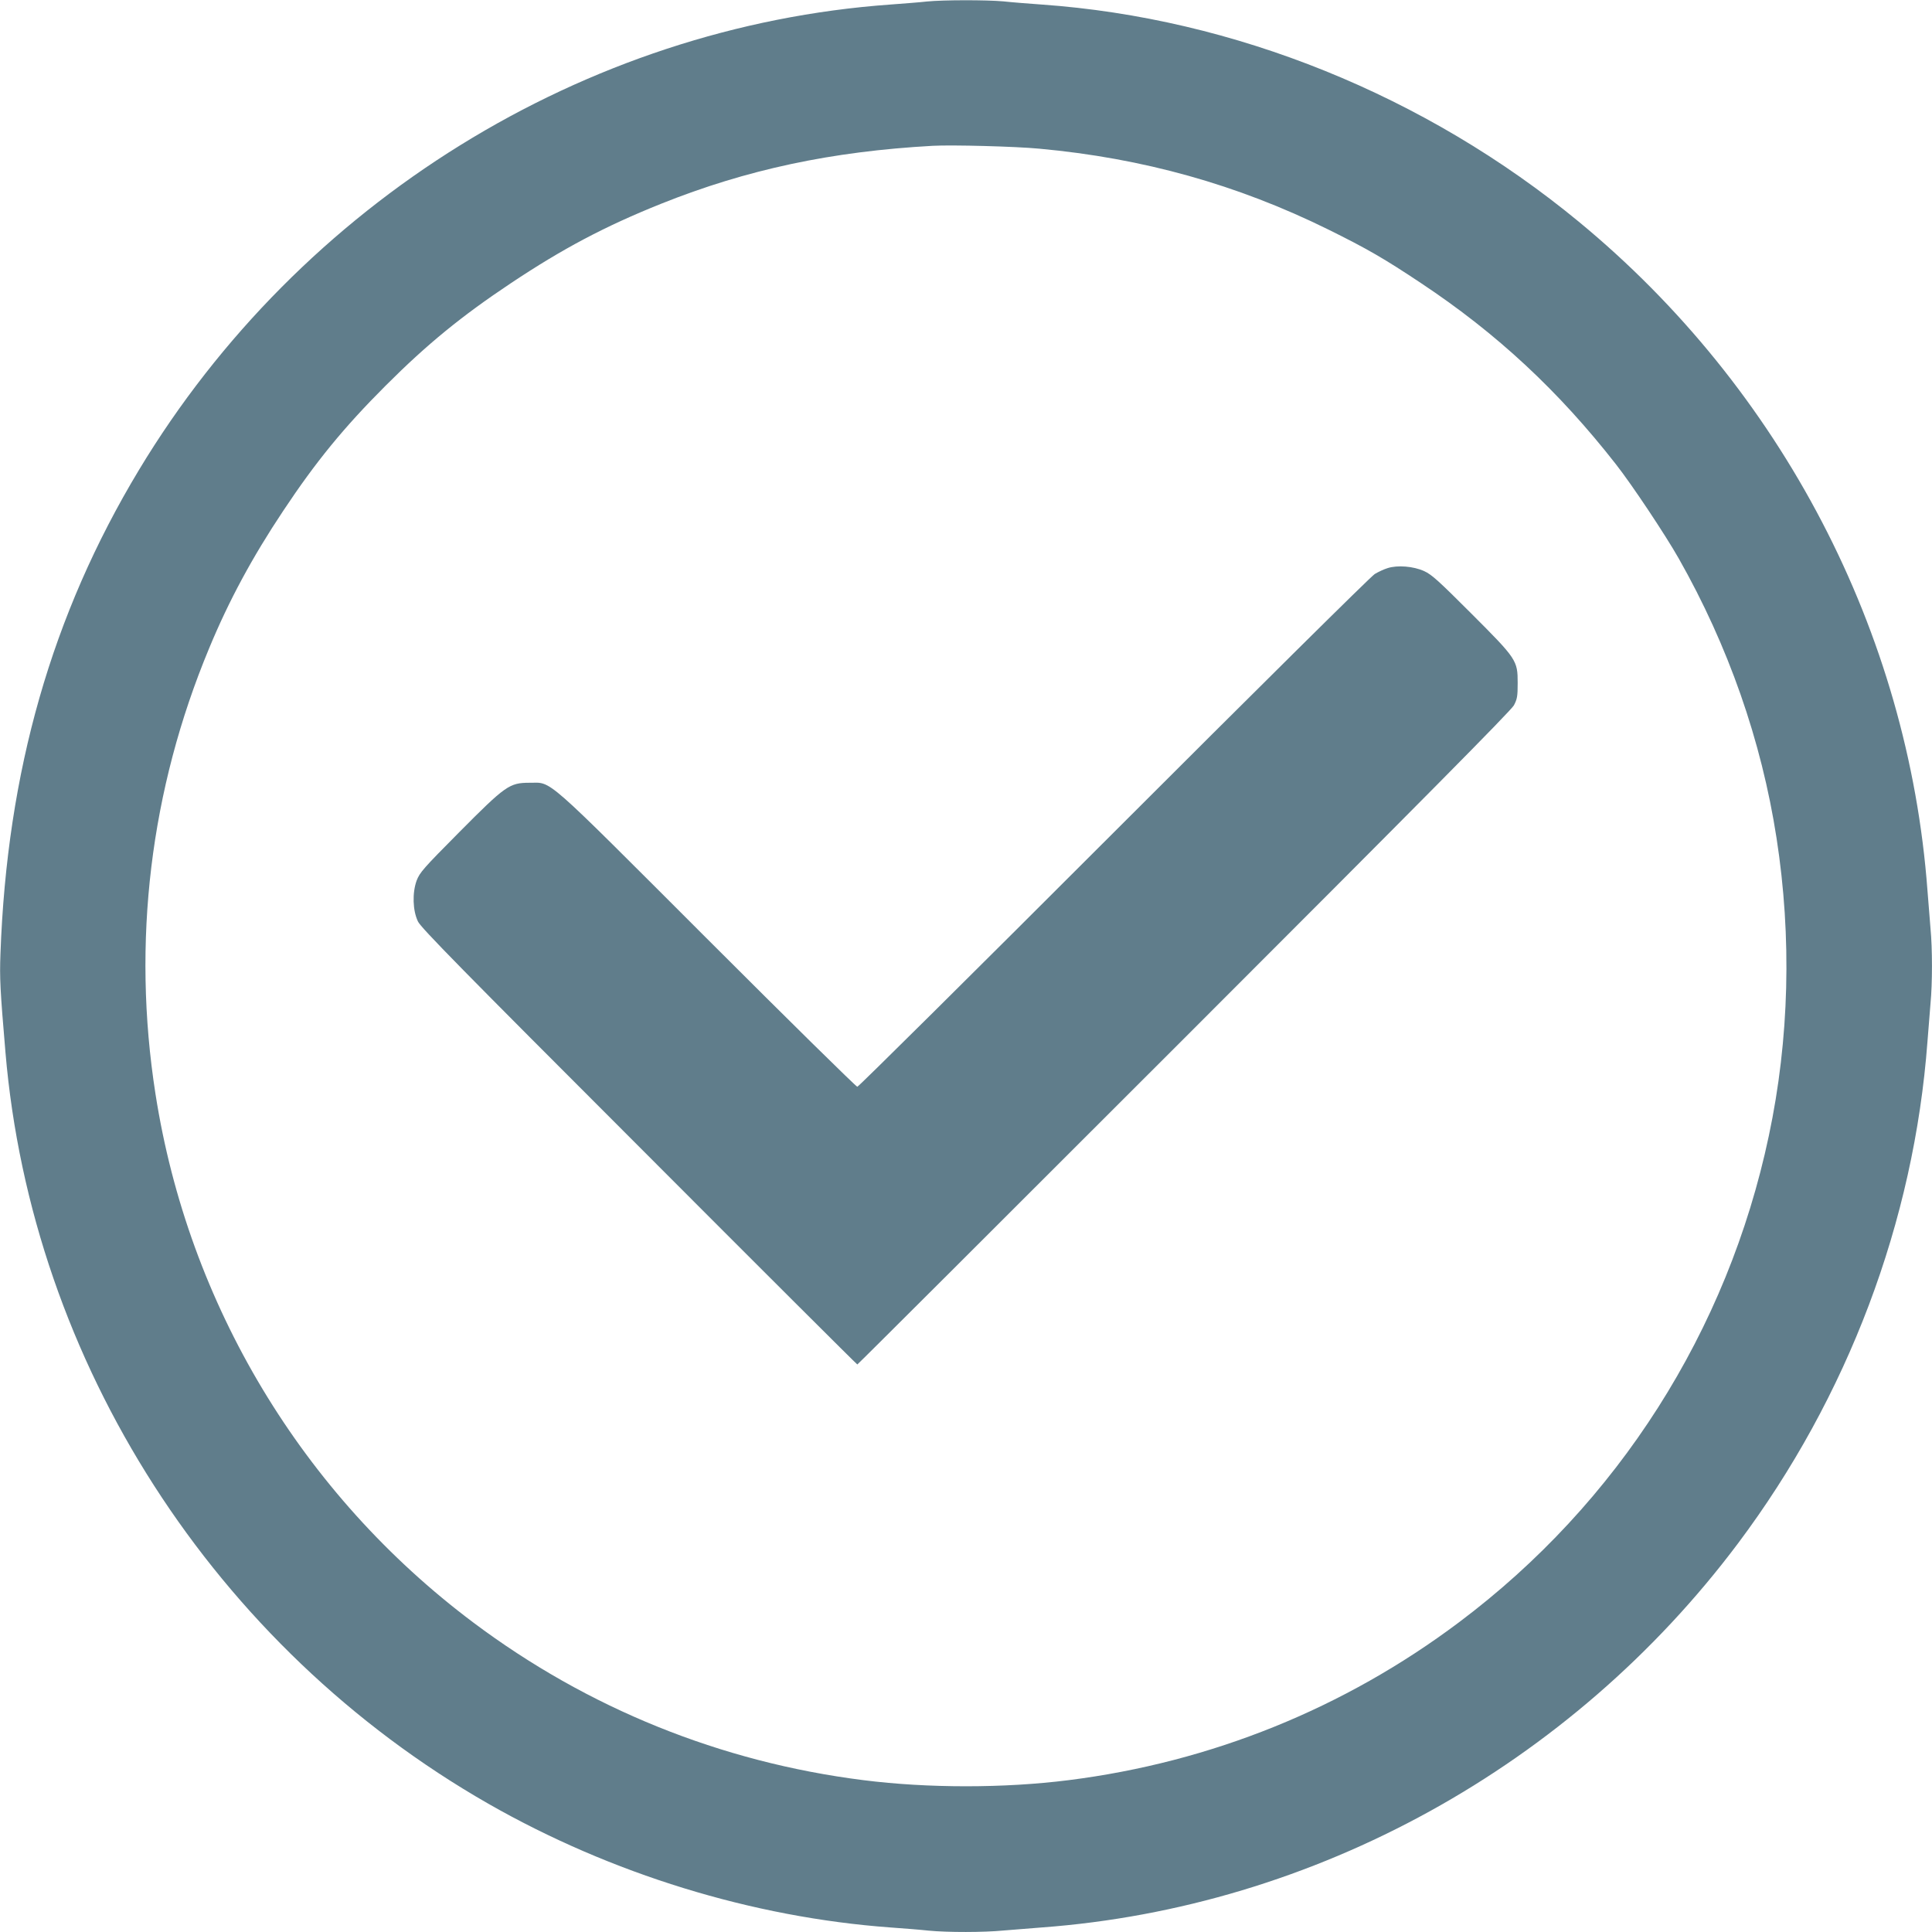
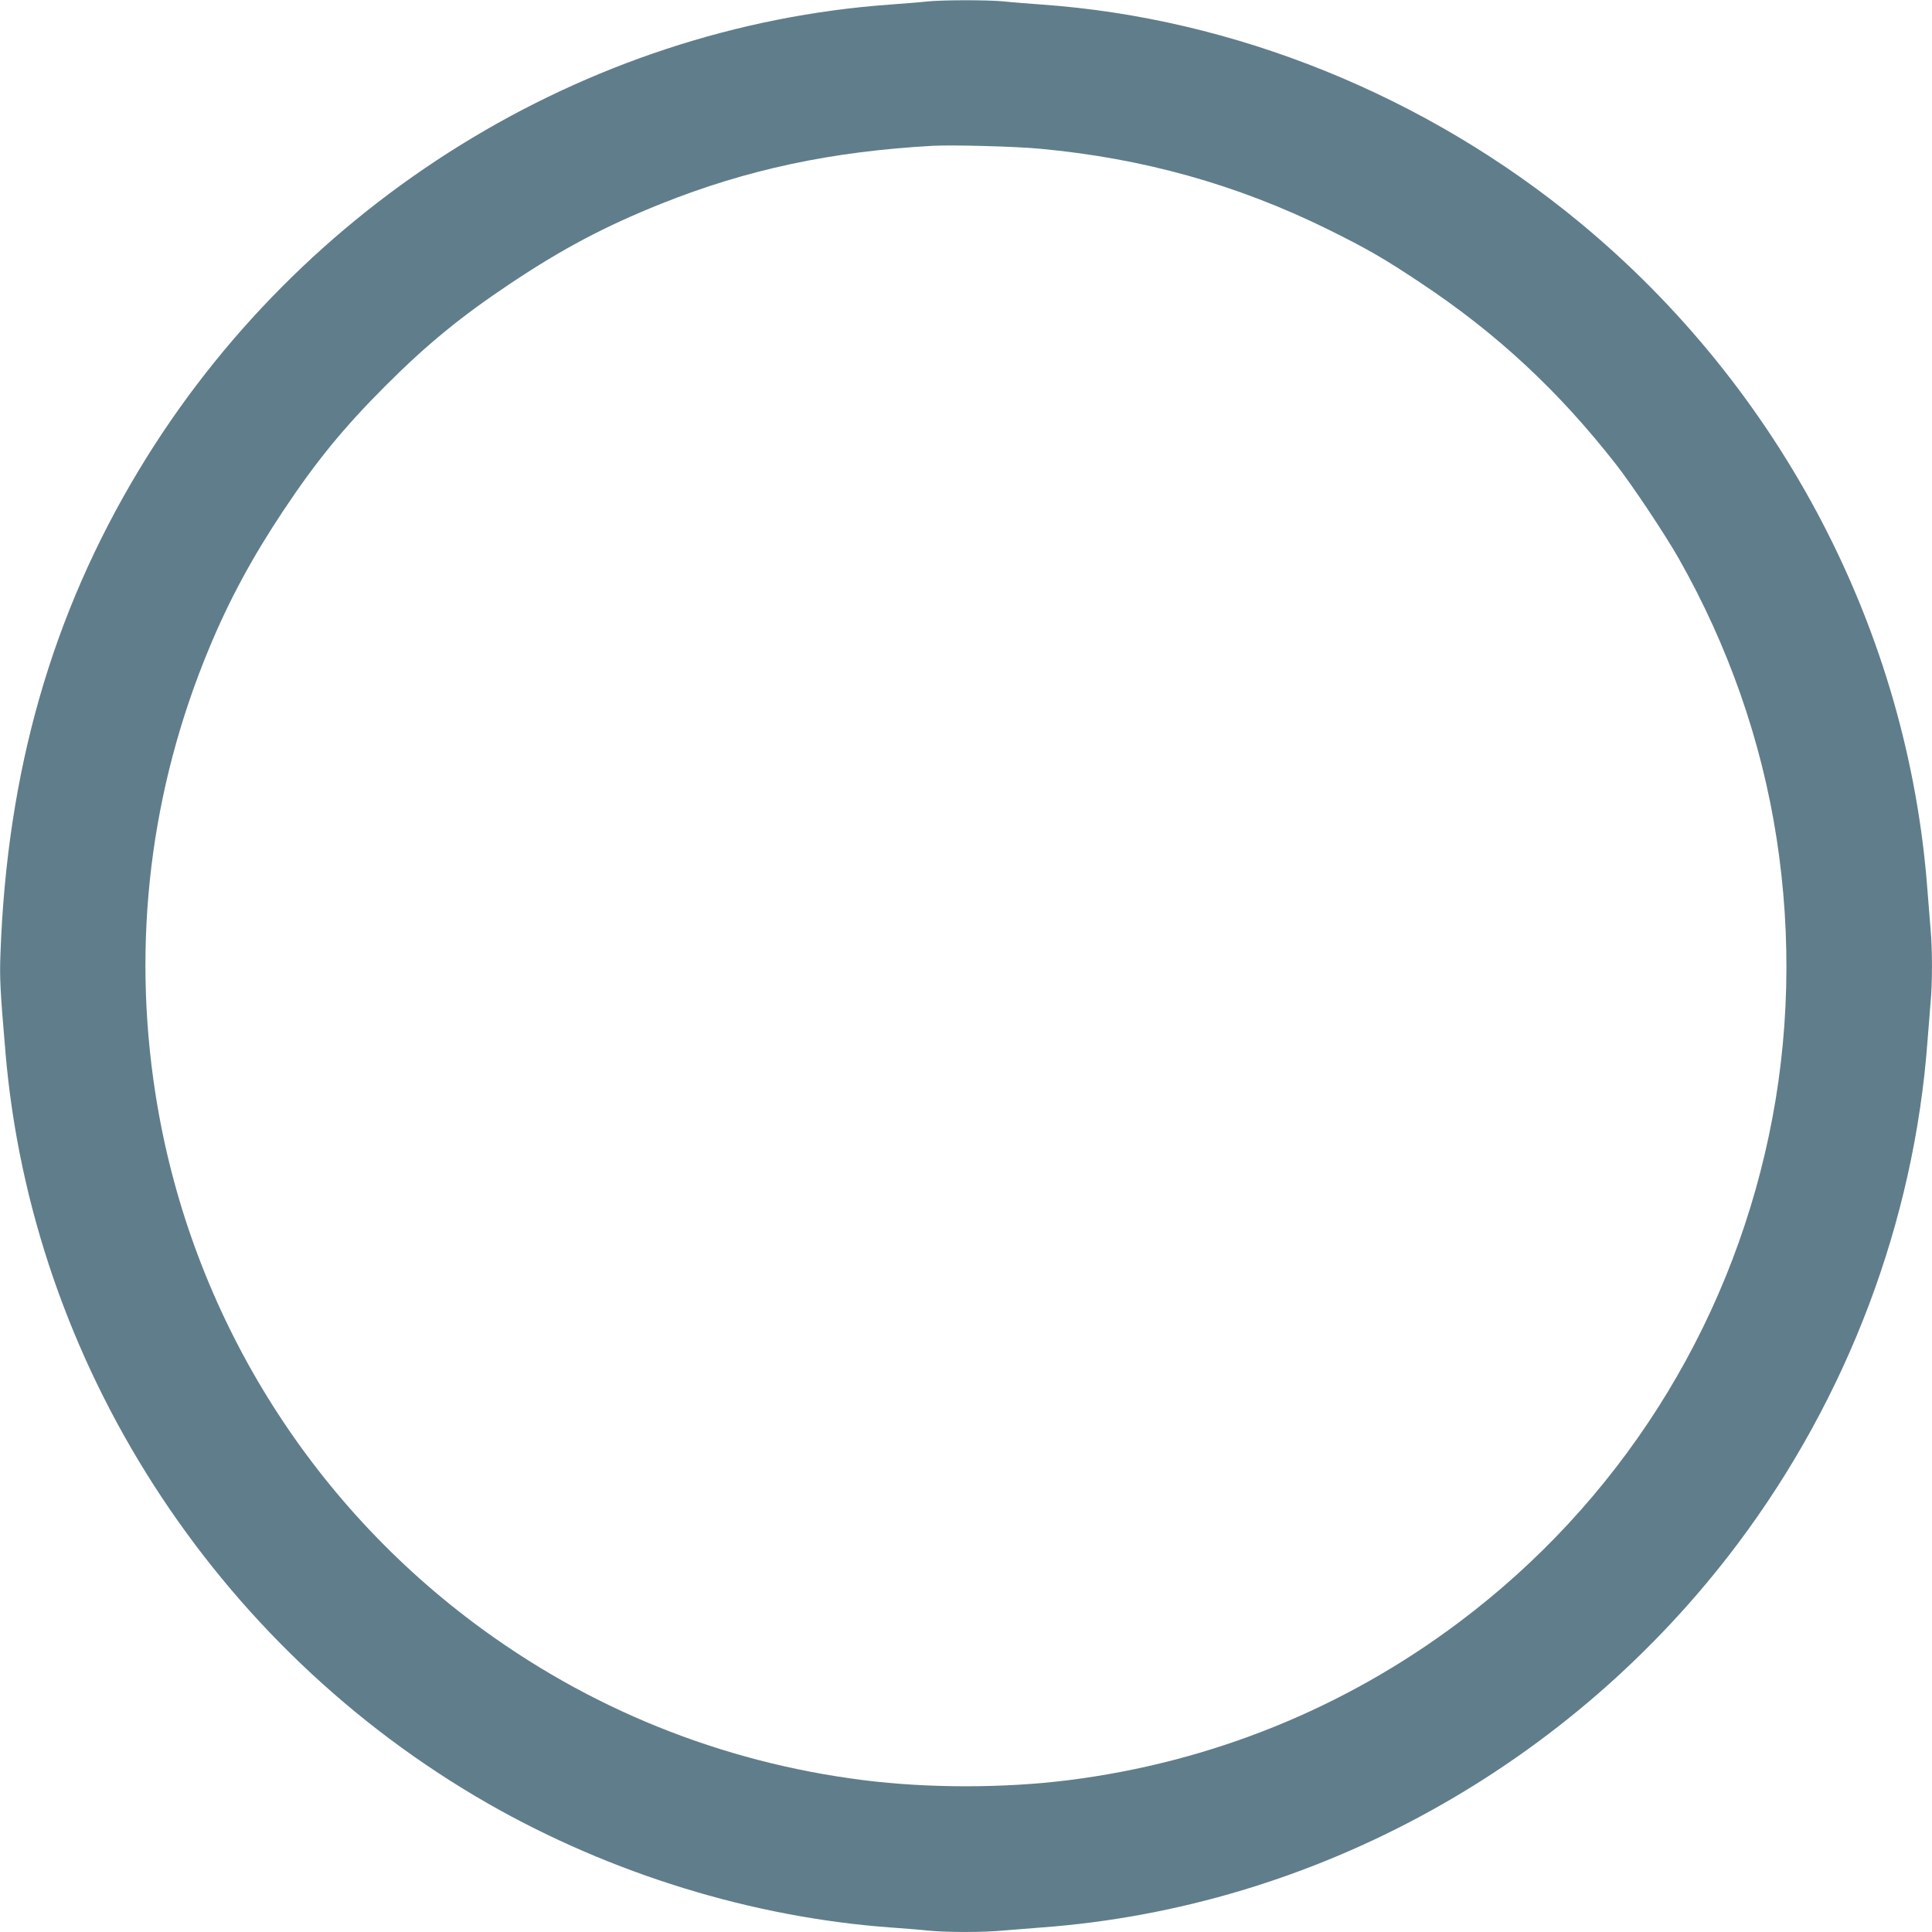
<svg xmlns="http://www.w3.org/2000/svg" version="1.0" width="1280pt" height="1280pt" viewBox="0 0 1280 1280" preserveAspectRatio="xMidYMid meet">
  <g transform="translate(0,1280) scale(0.1,-0.1)" fill="#607d8b" stroke="none">
    <path d="M6140 12790 c-41 -5 -149 -13 -240 -20 -2028 -145 -3911 -1311 -4979 -3083 -578 -959 -875 -1999 -918 -3207 -6 -159 -2 -239 33 -650 174 -2057 1385 -3942 3199 -4980 814 -465 1749 -753 2665 -820 85 -6 199 -15 253 -21 126 -12 364 -12 497 1 58 5 170 14 250 20 1810 133 3509 1070 4615 2545 727 970 1166 2132 1255 3325 6 80 15 192 20 250 13 134 13 366 0 500 -5 58 -14 170 -20 250 -127 1712 -967 3324 -2310 4431 -1014 836 -2282 1349 -3560 1439 -85 6 -199 15 -253 21 -113 10 -397 10 -507 -1z m745 -975 c688 -63 1312 -238 1914 -535 259 -128 373 -194 616 -356 503 -334 912 -715 1291 -1200 106 -135 329 -470 416 -624 328 -578 548 -1206 648 -1852 102 -657 85 -1332 -51 -1973 -273 -1293 -1000 -2434 -2054 -3224 -758 -569 -1641 -926 -2585 -1045 -426 -54 -934 -54 -1360 0 -944 119 -1827 476 -2585 1045 -1132 849 -1888 2107 -2105 3502 -157 1005 -35 2015 356 2953 130 314 286 603 490 909 217 327 402 553 679 830 276 276 503 461 830 679 342 228 623 377 995 526 567 227 1130 347 1800 384 126 7 547 -4 705 -19z" />
-     <path d="M9193 9036 c-23 -7 -62 -25 -85 -39 -24 -14 -801 -784 -1728 -1711 -927 -927 -1692 -1686 -1700 -1686 -8 0 -456 441 -995 980 -1102 1102 -1024 1033 -1177 1034 -133 0 -159 -19 -464 -326 -241 -243 -263 -268 -284 -323 -29 -81 -26 -197 9 -270 19 -41 295 -322 1465 -1492 792 -794 1443 -1443 1446 -1443 3 0 977 972 2165 2160 1575 1575 2166 2172 2185 2207 22 42 25 60 25 148 0 150 -6 159 -309 462 -214 214 -260 256 -310 279 -72 33 -178 41 -243 20z" />
  </g>
</svg>